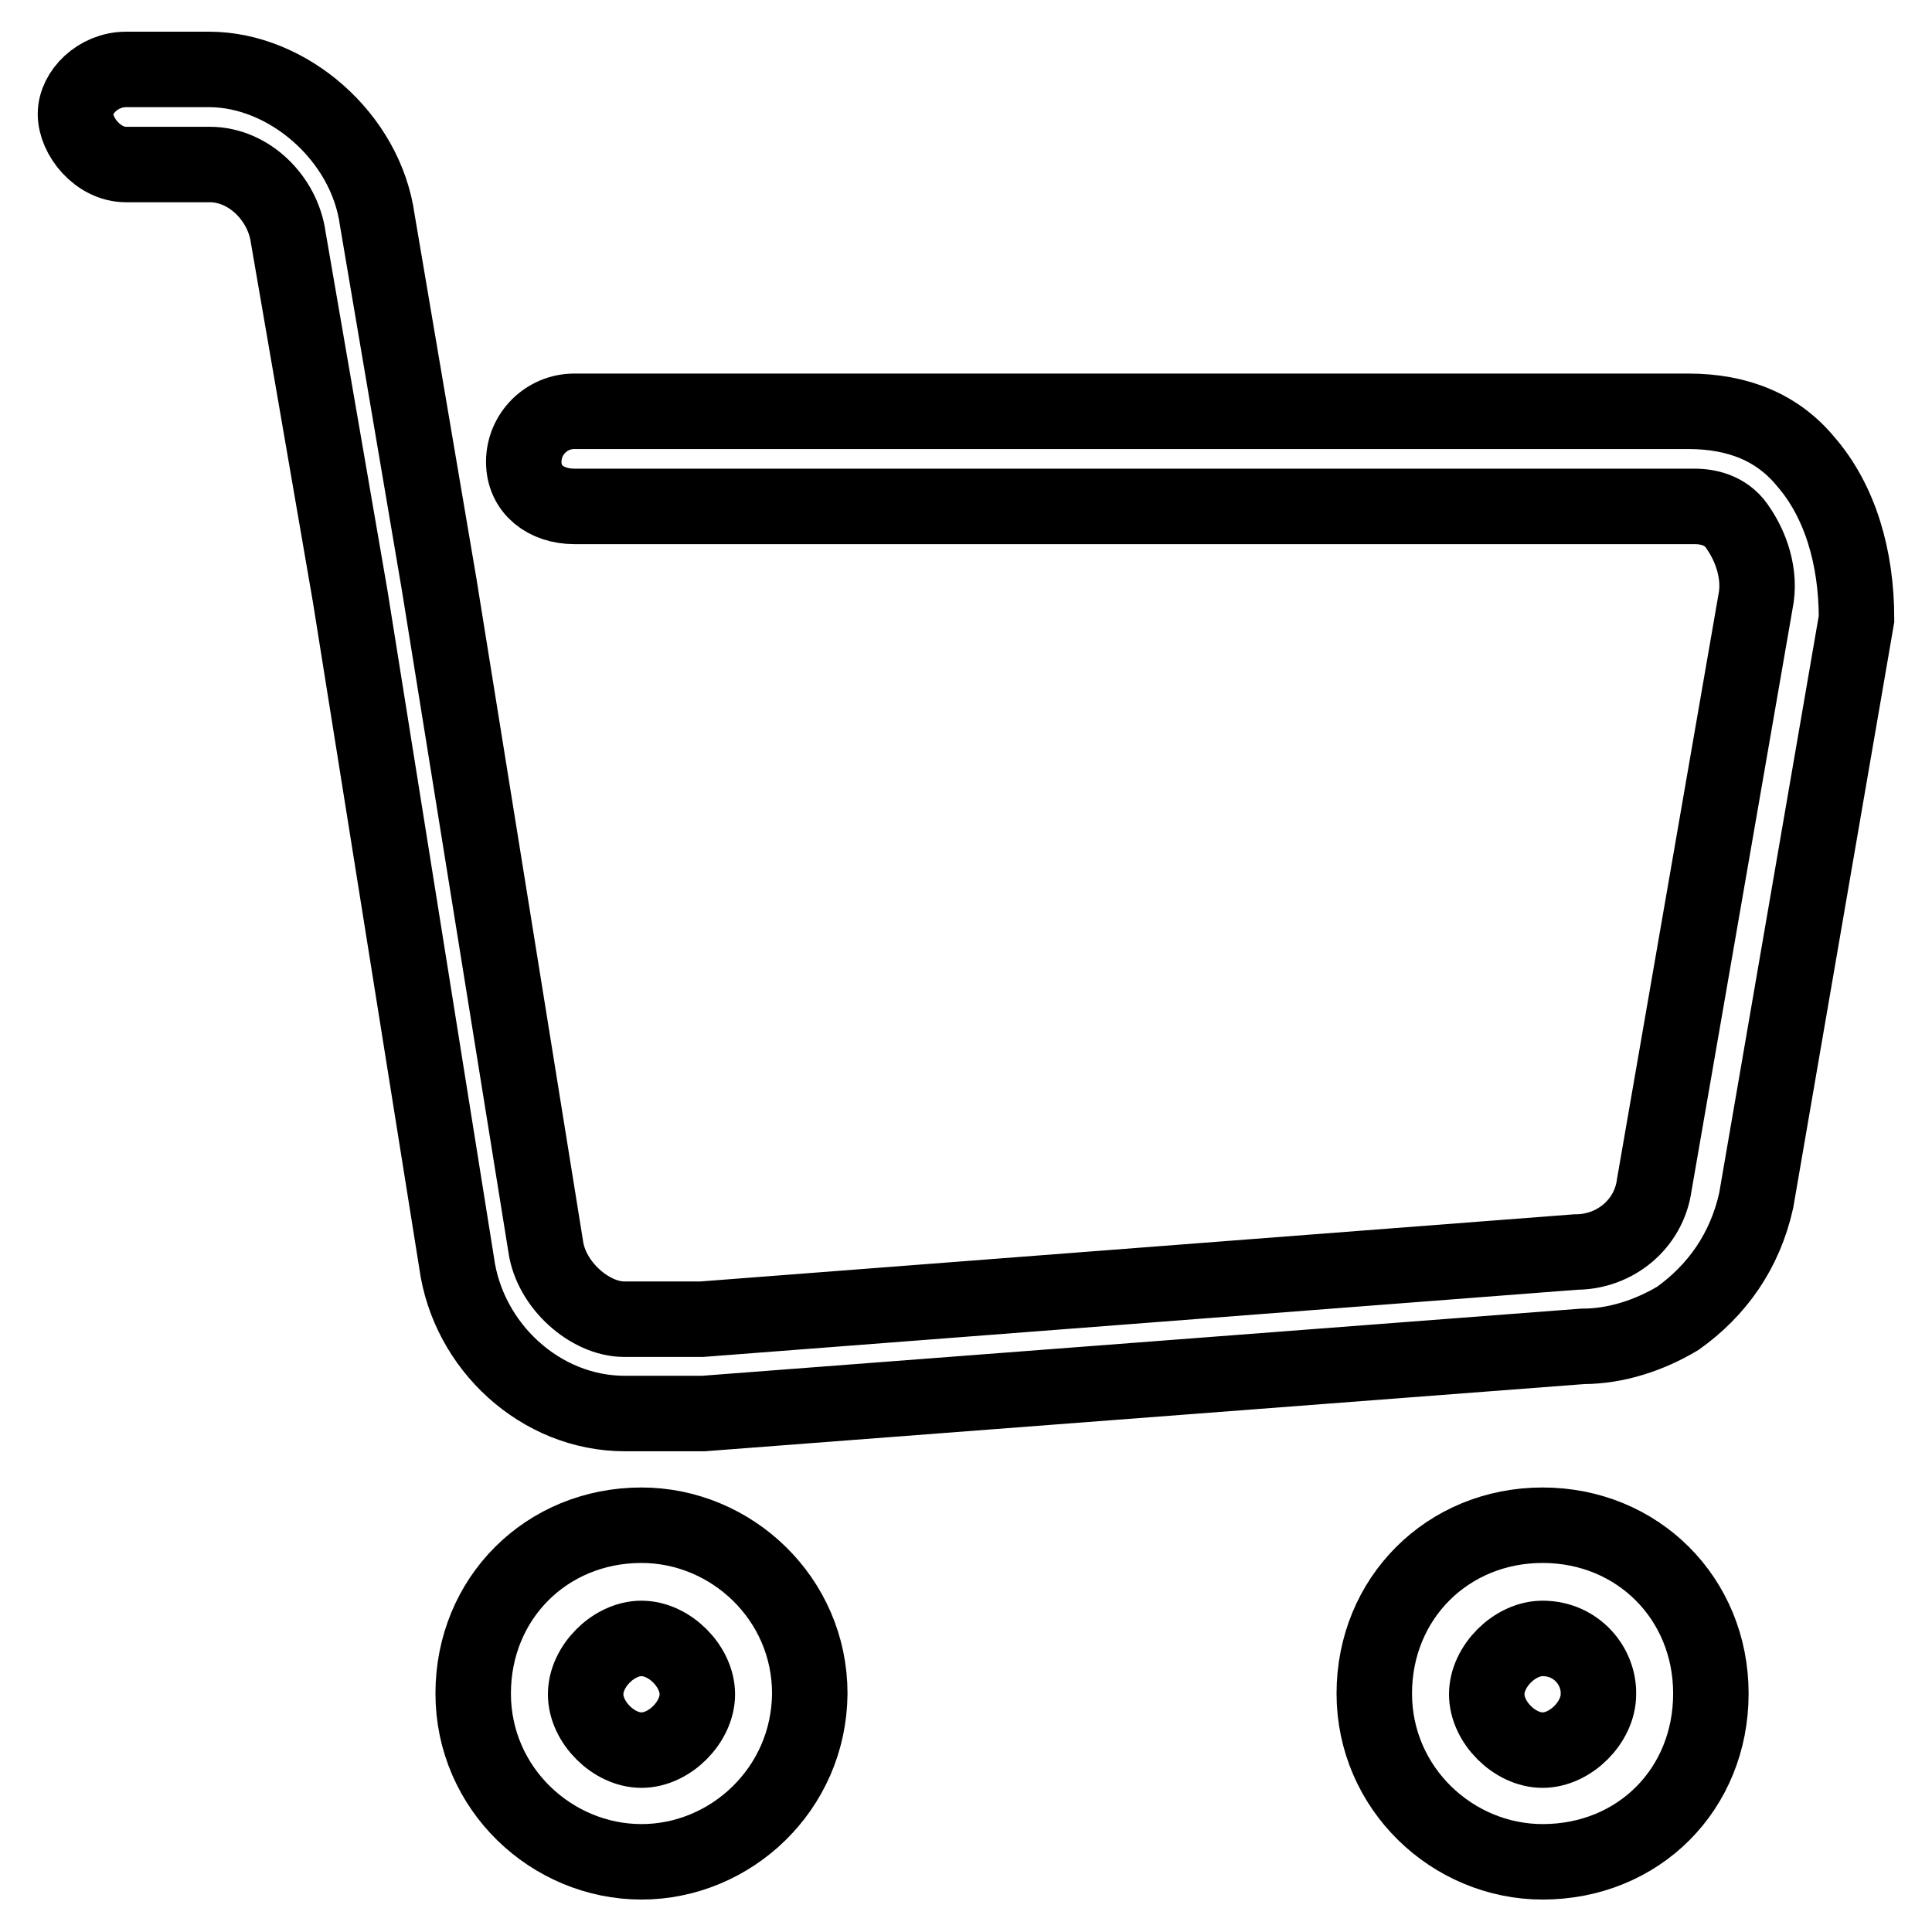
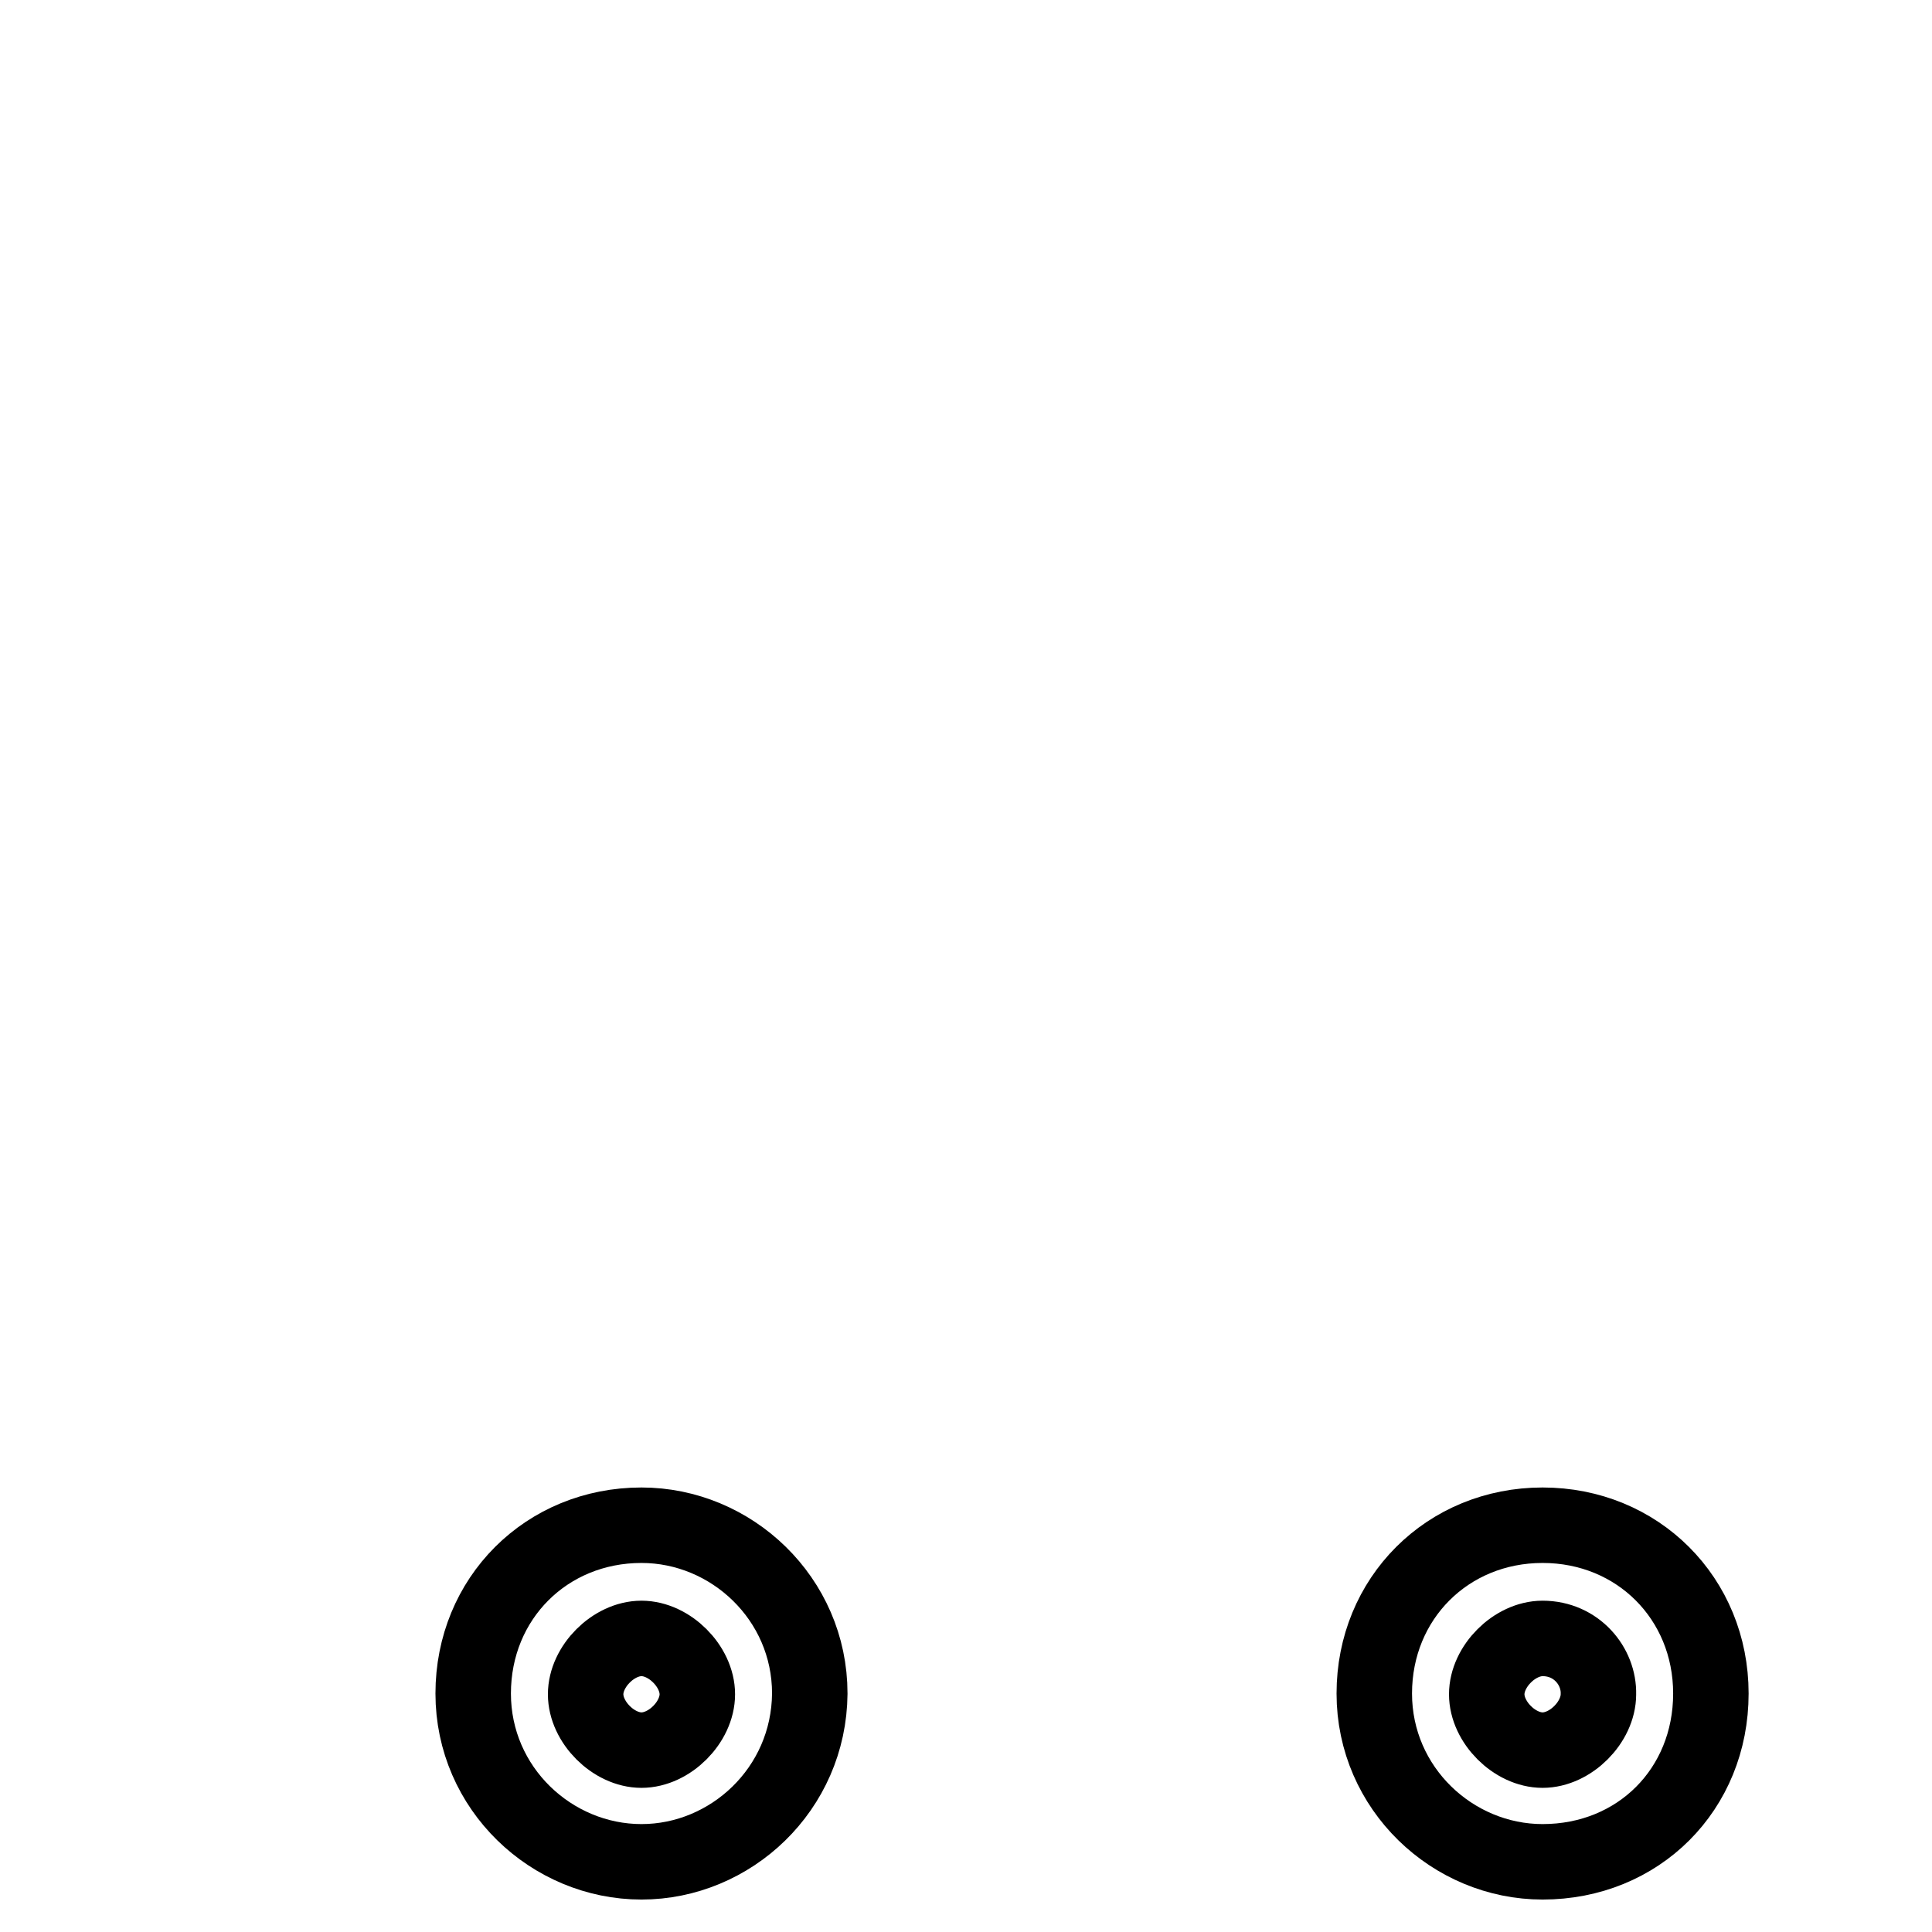
<svg xmlns="http://www.w3.org/2000/svg" version="1.1" x="0px" y="0px" viewBox="0 0 256 256" enable-background="new 0 0 256 256" xml:space="preserve">
  <g>
    <g>
      <path stroke-width="10" fill-opacity="0" stroke="#000000" d="M204.4,246.7c-11.9,0-22.3-9.7-22.3-22.3c0-12.6,9.7-22.3,22.3-22.3s22.3,9.7,22.3,22.3C226.7,237.1,217.1,246.7,204.4,246.7z M204.4,217.1c-3.7,0-7.4,3.7-7.4,7.4c0,3.7,3.7,7.4,7.4,7.4s7.4-3.7,7.4-7.4C211.9,220.8,208.9,217.1,204.4,217.1z" />
      <path stroke-width="10" fill-opacity="0" stroke="#000000" d="M85,246.7c-11.9,0-22.3-9.7-22.3-22.3c0-12.6,9.7-22.3,22.3-22.3c11.9,0,22.3,9.7,22.3,22.3C107.2,237.1,96.8,246.7,85,246.7z M85,217.1c-3.7,0-7.4,3.7-7.4,7.4c0,3.7,3.7,7.4,7.4,7.4s7.4-3.7,7.4-7.4C92.4,220.8,88.7,217.1,85,217.1z" />
-       <path stroke-width="10" fill-opacity="0" stroke="#000000" d="M239.3,61.2c-3.7-4.5-8.9-6.7-15.6-6.7H76.1c-3.7,0-6.7,3-6.7,6.7c0,3.7,3,5.9,6.7,5.9h148.4c2.2,0,4.5,0.7,5.9,3c1.5,2.2,3,5.9,2.2,9.7l-13.4,77.2c-0.7,5.2-5.2,8.9-10.4,8.9l-115.8,8.9H82.7c-4.5,0-9.7-4.5-10.4-9.7L58.2,77.5l-8.2-48.3c-1.5-11.1-11.9-20-22.3-20H16.7c-3.7,0-6.7,3-6.7,5.9c0,3,3,6.7,6.7,6.7h11.1c5.2,0,9.7,4.5,10.4,9.7L46.4,79l14.1,88.3c1.5,11.1,11.1,20,22.3,20h10.4l116.5-8.9c4.5,0,8.9-1.5,12.6-3.7c5.2-3.7,8.9-8.9,10.4-15.6L246,82C246,73.8,243.8,66.4,239.3,61.2z" />
    </g>
  </g>
</svg>